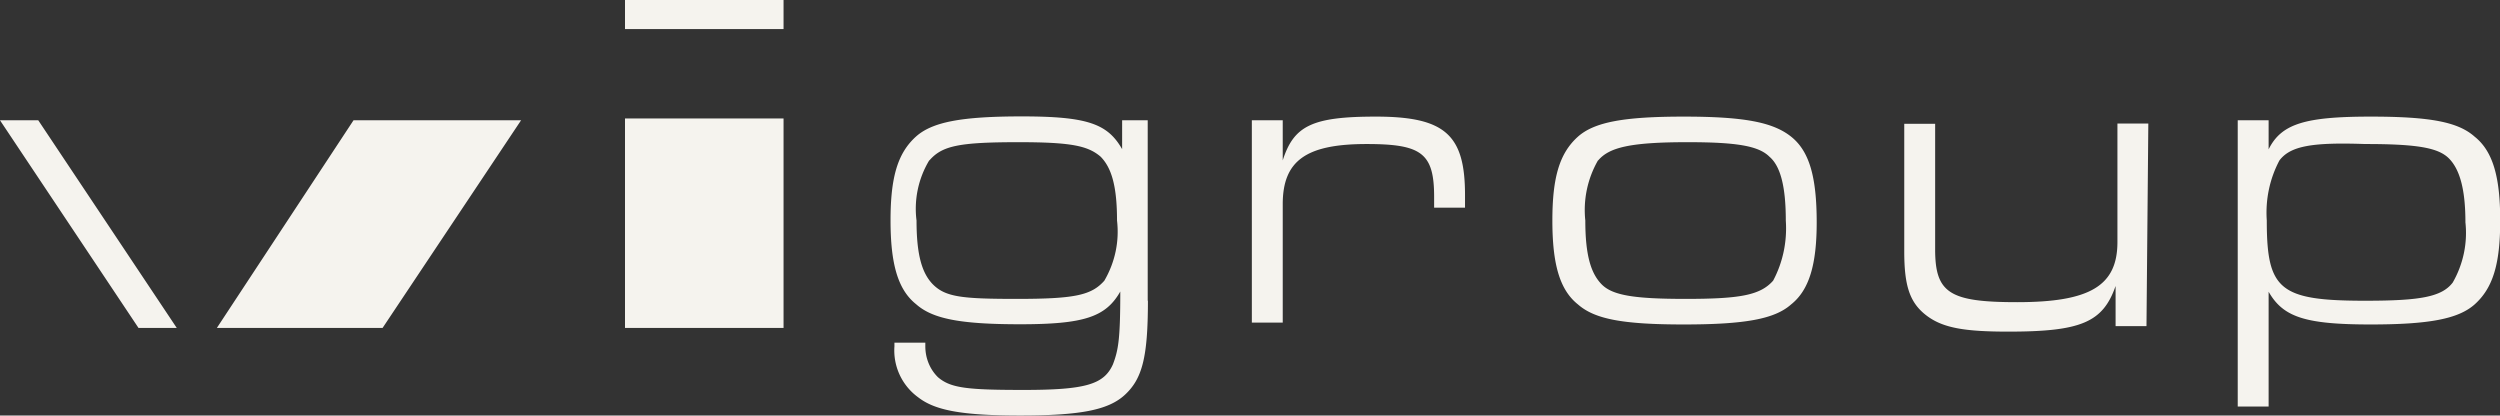
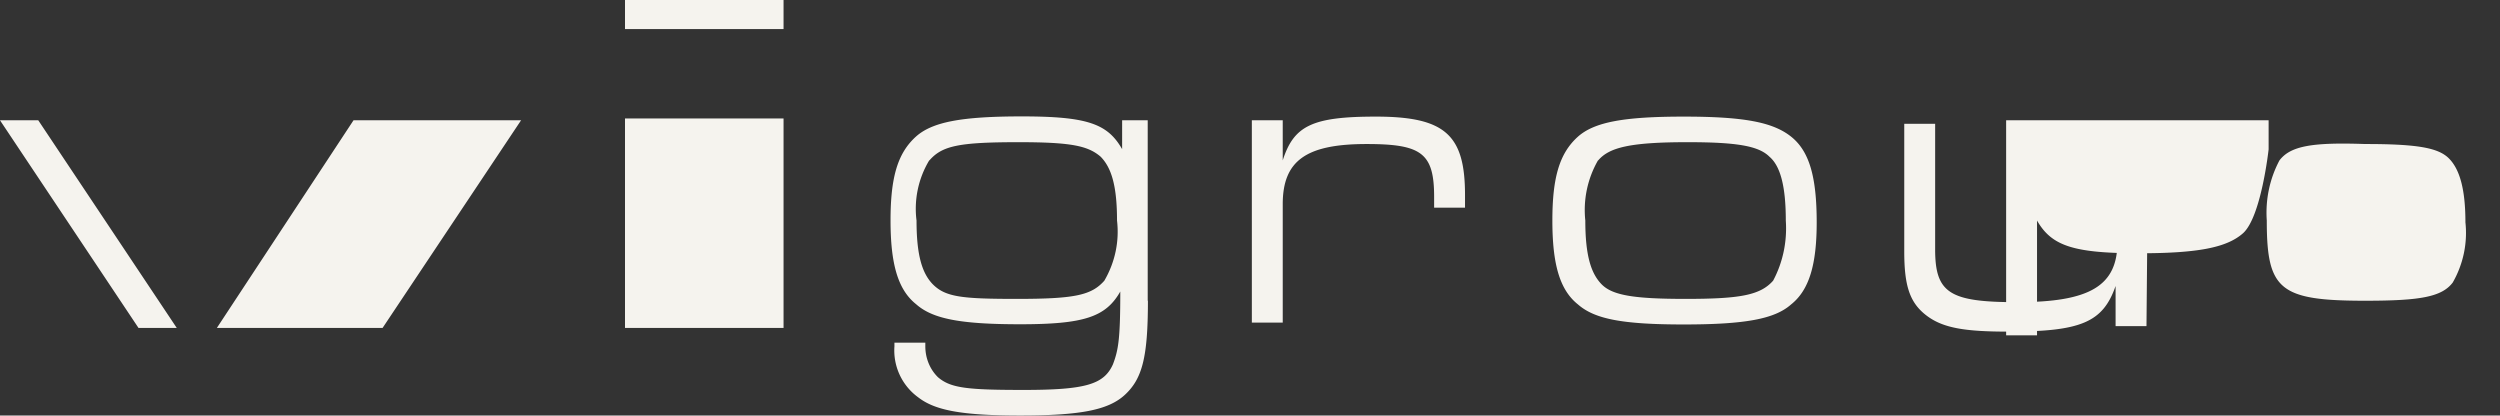
<svg xmlns="http://www.w3.org/2000/svg" viewBox="0 0 122.2 20.31">
  <rect x="0" y="0" width="122.2" height="20.31" fill="#333333" stroke="none" />
-   <path d="M56.11 14.7c0 2.76-.27 3.83-1.16 4.63-.8.71-2.14.98-5.08.98s-4.19-.27-4.99-.89a2.83 2.83 0 01-1.16-2.49v-.18h1.51v.18c0 .57.22 1.12.62 1.51.62.53 1.42.62 4.19.62 3.03 0 3.92-.27 4.36-1.25.27-.71.36-1.25.36-3.56-.71 1.25-1.78 1.6-4.9 1.6-2.94 0-4.28-.27-5.08-.98-.89-.71-1.25-1.96-1.25-4.1s.36-3.3 1.25-4.1c.8-.71 2.23-.98 5.17-.98 3.21 0 4.19.36 4.9 1.6V5.88h1.25v8.82zM45.42 7.84c-.53.88-.75 1.92-.62 2.94 0 1.69.27 2.58.8 3.12.62.62 1.42.71 4.1.71 2.85 0 3.65-.18 4.28-.89.52-.89.74-1.92.62-2.94 0-1.69-.27-2.58-.8-3.12-.62-.53-1.42-.71-4.01-.71-2.94 0-3.74.18-4.36.89M17.28 5.88L10.6 16.03h8.1l6.77-10.15h-8.2zM0 5.88l6.77 10.15h1.87L1.87 5.88H0zm38.3-.09h-7.75v10.24h7.75V5.79zm0-5.79h-7.75v1.42h7.75V0zm49.25 6.68c.89.71 1.25 1.96 1.25 4.19 0 2.05-.36 3.3-1.25 4.01-.8.71-2.23.98-5.25.98s-4.36-.27-5.17-.98c-.89-.71-1.25-1.96-1.25-4.1s.36-3.3 1.25-4.1c.8-.71 2.23-.98 5.17-.98s4.36.27 5.25.98m-9.44 1.16a4.87 4.87 0 00-.62 2.94c0 1.69.27 2.58.8 3.12s1.6.71 4.1.71c2.67 0 3.65-.18 4.28-.89.48-.9.69-1.92.62-2.94 0-1.69-.27-2.67-.8-3.12-.53-.53-1.6-.71-4.01-.71-2.85 0-3.83.27-4.36.89M61.19 5.88h1.51v1.96c.54-1.69 1.43-2.14 4.55-2.14 3.39 0 4.36.89 4.36 3.83v.62H70.1v-.53c0-2.14-.62-2.58-3.3-2.58-2.94 0-4.1.8-4.1 2.94v5.79h-1.51V5.88zm43.73 10.06h-1.51v-1.96c-.62 1.78-1.69 2.23-5.25 2.23-2.14 0-3.21-.18-4.01-.8s-1.07-1.43-1.07-3.12V6.05h1.51v6.14c0 2.14.71 2.58 4.01 2.58 3.56 0 4.9-.8 4.9-2.94V6.04h1.51l-.09 9.89zm5.97-10.06V7.3c.62-1.25 1.78-1.6 4.99-1.6 2.94 0 4.28.27 5.08.98.89.71 1.25 1.96 1.25 4.1s-.36 3.3-1.25 4.1c-.8.71-2.23.98-5.08.98-3.21 0-4.28-.36-4.99-1.6v5.61h-1.51V5.88h1.51zm.53 1.96c-.48.9-.69 1.92-.62 2.94 0 3.39.62 3.92 4.81 3.92 2.67 0 3.74-.18 4.28-.89.51-.89.73-1.92.62-2.94 0-1.6-.27-2.58-.8-3.12s-1.6-.71-4.1-.71c-2.58-.09-3.65.09-4.19.8" fill="#f5f3ee" />
+   <path d="M56.11 14.7c0 2.76-.27 3.83-1.16 4.63-.8.71-2.14.98-5.08.98s-4.19-.27-4.99-.89a2.83 2.83 0 01-1.16-2.49v-.18h1.51v.18c0 .57.22 1.12.62 1.51.62.53 1.42.62 4.19.62 3.03 0 3.92-.27 4.36-1.25.27-.71.36-1.25.36-3.56-.71 1.25-1.78 1.6-4.9 1.6-2.94 0-4.28-.27-5.08-.98-.89-.71-1.25-1.96-1.25-4.1s.36-3.3 1.25-4.1c.8-.71 2.23-.98 5.17-.98 3.21 0 4.19.36 4.9 1.6V5.88h1.25v8.82zM45.42 7.84c-.53.88-.75 1.92-.62 2.94 0 1.69.27 2.58.8 3.12.62.62 1.42.71 4.1.71 2.85 0 3.65-.18 4.28-.89.52-.89.74-1.92.62-2.94 0-1.69-.27-2.58-.8-3.12-.62-.53-1.42-.71-4.01-.71-2.94 0-3.74.18-4.36.89M17.28 5.88L10.6 16.03h8.1l6.77-10.15h-8.2zM0 5.88l6.77 10.15h1.87L1.87 5.88H0zm38.3-.09h-7.75v10.24h7.75V5.79zm0-5.79h-7.75v1.42h7.75V0zm49.25 6.68c.89.71 1.25 1.96 1.25 4.19 0 2.05-.36 3.3-1.25 4.01-.8.71-2.23.98-5.25.98s-4.36-.27-5.17-.98c-.89-.71-1.25-1.96-1.25-4.1s.36-3.3 1.25-4.1c.8-.71 2.23-.98 5.17-.98s4.36.27 5.25.98m-9.44 1.16a4.87 4.87 0 00-.62 2.94c0 1.69.27 2.58.8 3.12s1.6.71 4.1.71c2.67 0 3.65-.18 4.28-.89.48-.9.69-1.92.62-2.94 0-1.69-.27-2.67-.8-3.12-.53-.53-1.6-.71-4.01-.71-2.85 0-3.83.27-4.36.89M61.19 5.88h1.51v1.96c.54-1.69 1.43-2.14 4.55-2.14 3.39 0 4.36.89 4.36 3.83v.62H70.1v-.53c0-2.14-.62-2.58-3.3-2.58-2.94 0-4.1.8-4.1 2.94v5.79h-1.51V5.88zm43.73 10.06h-1.51v-1.96c-.62 1.78-1.69 2.23-5.25 2.23-2.14 0-3.21-.18-4.01-.8s-1.07-1.43-1.07-3.12V6.05h1.51v6.14c0 2.14.71 2.58 4.01 2.58 3.56 0 4.9-.8 4.9-2.94V6.04h1.51l-.09 9.89zm5.97-10.06V7.3s-.36 3.3-1.25 4.1c-.8.71-2.23.98-5.08.98-3.21 0-4.28-.36-4.99-1.6v5.61h-1.51V5.88h1.51zm.53 1.96c-.48.9-.69 1.92-.62 2.94 0 3.39.62 3.92 4.81 3.92 2.67 0 3.74-.18 4.28-.89.51-.89.73-1.92.62-2.94 0-1.6-.27-2.58-.8-3.12s-1.6-.71-4.1-.71c-2.58-.09-3.65.09-4.19.8" fill="#f5f3ee" />
</svg>